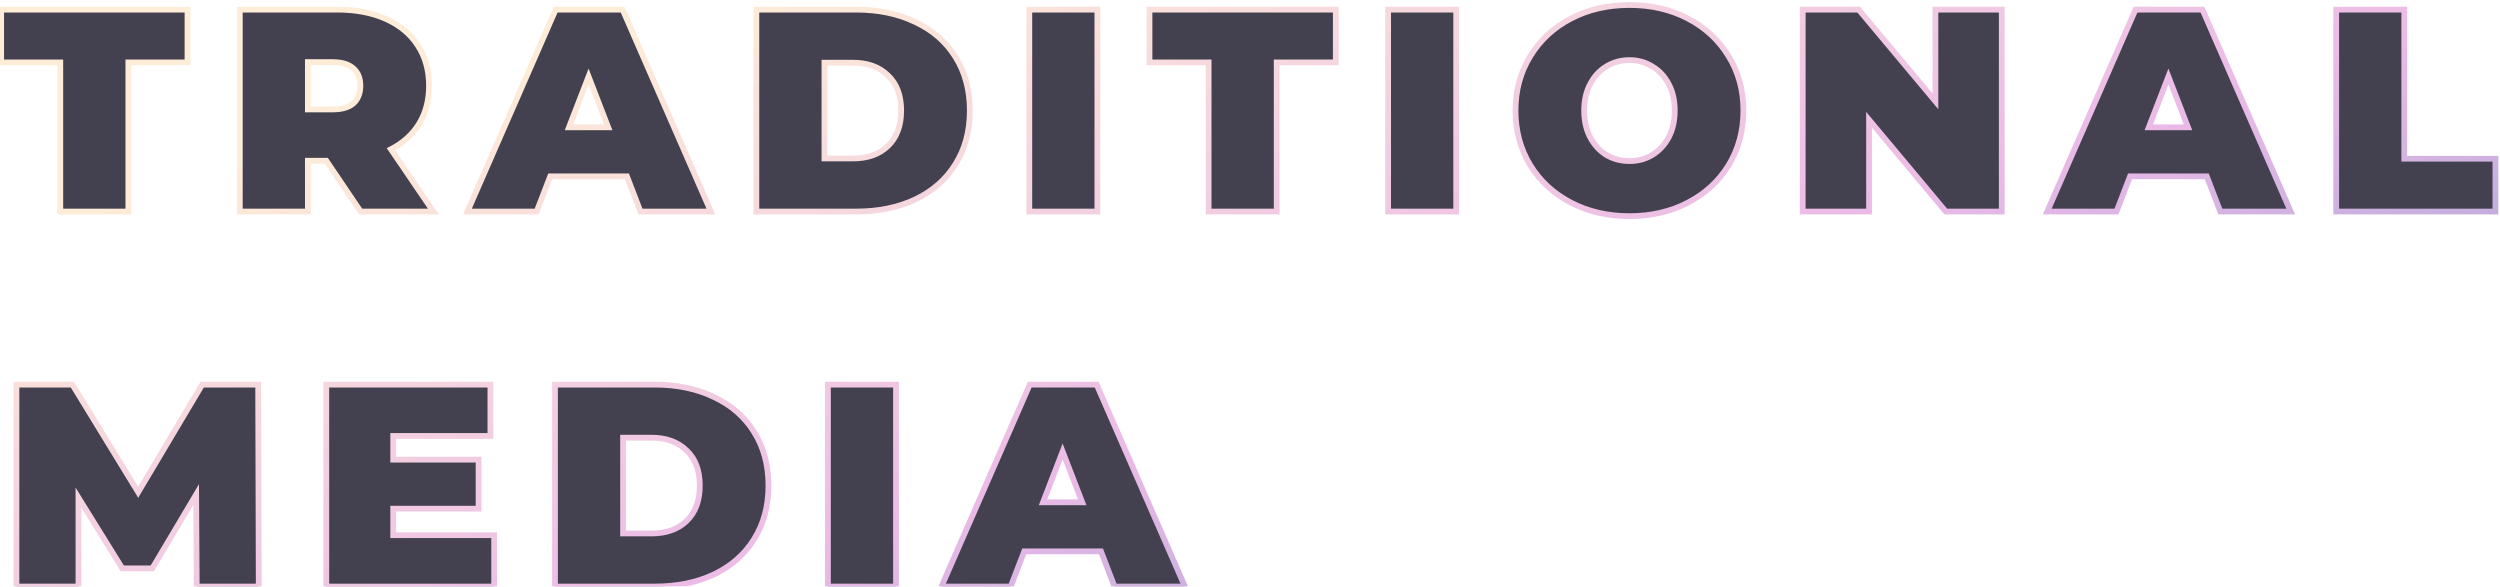
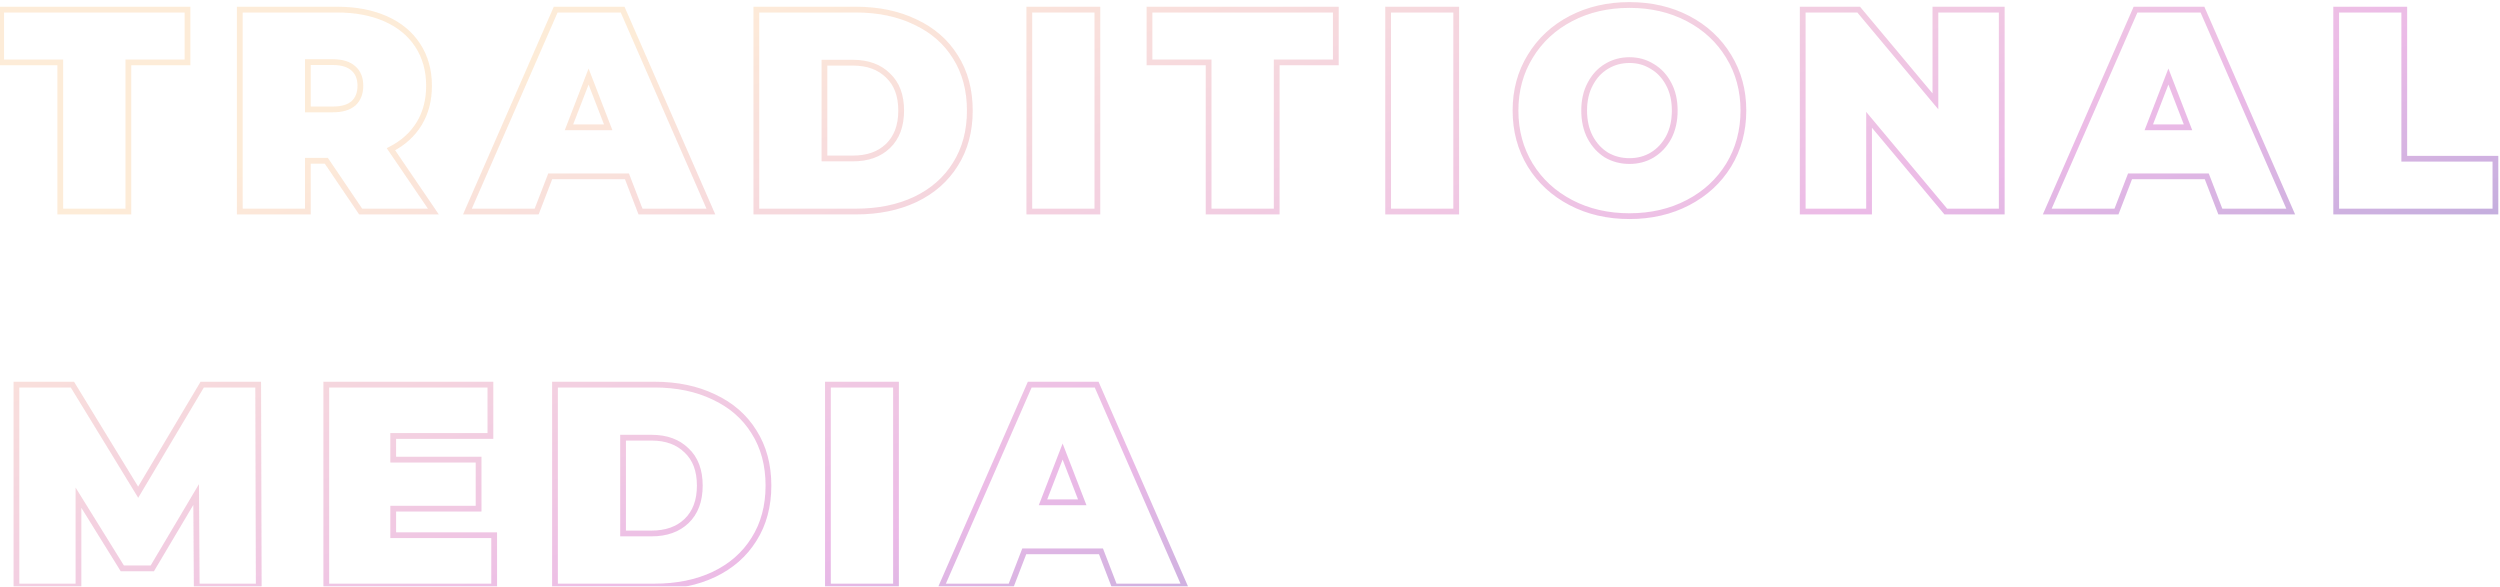
<svg xmlns="http://www.w3.org/2000/svg" width="260" height="61" viewBox="0 0 260 61" fill="none">
  <g opacity="0.8">
-     <path d="M6.27 6.49H0.12L0.12 1H19.5V6.49H13.35V22H6.27L6.27 6.49ZM33.939 16.72H32.019V22H24.939V1L35.049 1C36.989 1 38.679 1.32 40.119 1.96C41.559 2.6 42.669 3.52 43.449 4.72C44.229 5.92 44.619 7.32 44.619 8.92C44.619 10.42 44.279 11.73 43.599 12.85C42.919 13.97 41.939 14.86 40.659 15.52L45.069 22H37.509L33.939 16.72ZM37.479 8.92C37.479 8.14 37.239 7.54 36.759 7.12C36.279 6.68 35.559 6.46 34.599 6.46H32.019V11.38H34.599C35.559 11.38 36.279 11.17 36.759 10.75C37.239 10.31 37.479 9.7 37.479 8.92ZM65.202 18.34L57.222 18.34L55.812 22H48.612L57.792 1H64.752L73.932 22H66.612L65.202 18.34ZM63.252 13.24L61.212 7.96L59.172 13.24H63.252ZM78.662 1H89.012C91.352 1 93.412 1.43 95.192 2.29C96.992 3.13 98.382 4.34 99.362 5.92C100.362 7.5 100.862 9.36 100.862 11.5C100.862 13.64 100.362 15.5 99.362 17.08C98.382 18.66 96.992 19.88 95.192 20.74C93.412 21.58 91.352 22 89.012 22H78.662V1ZM88.712 16.48C90.232 16.48 91.442 16.05 92.342 15.19C93.262 14.31 93.722 13.08 93.722 11.5C93.722 9.92 93.262 8.7 92.342 7.84C91.442 6.96 90.232 6.52 88.712 6.52H85.742V16.48H88.712ZM107.047 1H114.127V22H107.047V1ZM125.696 6.49H119.546V1H138.926V6.49H132.776V22H125.696V6.49ZM144.365 1H151.445V22H144.365V1ZM169.463 22.48C167.203 22.48 165.173 22.01 163.373 21.07C161.573 20.13 160.163 18.83 159.143 17.17C158.123 15.49 157.613 13.6 157.613 11.5C157.613 9.4 158.123 7.52 159.143 5.86C160.163 4.18 161.573 2.87 163.373 1.93C165.173 0.99 167.203 0.52 169.463 0.52C171.723 0.52 173.753 0.99 175.553 1.93C177.353 2.87 178.763 4.18 179.783 5.86C180.803 7.52 181.313 9.4 181.313 11.5C181.313 13.6 180.803 15.49 179.783 17.17C178.763 18.83 177.353 20.13 175.553 21.07C173.753 22.01 171.723 22.48 169.463 22.48ZM169.463 16.75C170.343 16.75 171.133 16.54 171.833 16.12C172.553 15.68 173.123 15.07 173.543 14.29C173.963 13.49 174.173 12.56 174.173 11.5C174.173 10.44 173.963 9.52 173.543 8.74C173.123 7.94 172.553 7.33 171.833 6.91C171.133 6.47 170.343 6.25 169.463 6.25C168.583 6.25 167.783 6.47 167.063 6.91C166.363 7.33 165.803 7.94 165.383 8.74C164.963 9.52 164.753 10.44 164.753 11.5C164.753 12.56 164.963 13.49 165.383 14.29C165.803 15.07 166.363 15.68 167.063 16.12C167.783 16.54 168.583 16.75 169.463 16.75ZM208.183 1V22H202.363L194.383 12.46V22L187.483 22V1H193.303L201.283 10.54V1H208.183ZM229.504 18.34H221.524L220.114 22H212.914L222.094 1L229.054 1L238.234 22H230.914L229.504 18.34ZM227.554 13.24L225.514 7.96L223.474 13.24H227.554ZM242.964 1H250.044V16.51H259.524V22H242.964V1ZM20.46 61L20.4 51.43L15.84 59.11H12.72L8.16 51.76V61H1.71L1.71 40H7.53L14.37 51.19L21.03 40H26.85L26.91 61H20.46ZM51.393 55.66V61H33.933V40H51.003V45.34H40.893V47.8H49.773V52.9H40.893V55.66H51.393ZM57.719 40H68.069C70.409 40 72.469 40.43 74.249 41.29C76.049 42.13 77.439 43.34 78.419 44.92C79.419 46.5 79.919 48.36 79.919 50.5C79.919 52.64 79.419 54.5 78.419 56.08C77.439 57.66 76.049 58.88 74.249 59.74C72.469 60.58 70.409 61 68.069 61H57.719V40ZM67.769 55.48C69.289 55.48 70.499 55.05 71.399 54.19C72.319 53.31 72.779 52.08 72.779 50.5C72.779 48.92 72.319 47.7 71.399 46.84C70.499 45.96 69.289 45.52 67.769 45.52H64.799V55.48H67.769ZM86.104 40H93.184V61H86.104V40ZM114.502 57.34H106.522L105.112 61H97.912L107.092 40H114.052L123.232 61H115.912L114.502 57.34ZM112.552 52.24L110.512 46.96L108.472 52.24H112.552Z" fill="#141223" />
    <path d="M6.27 6.49H6.57V6.19H6.27V6.49ZM0.12 6.49H-0.18L-0.18 6.79H0.12L0.12 6.49ZM0.12 1L0.12 0.7H-0.18V1H0.12ZM19.5 1H19.8V0.7H19.5V1ZM19.5 6.49V6.79H19.8V6.49H19.5ZM13.35 6.49V6.19H13.05V6.49H13.35ZM13.35 22V22.3H13.65V22H13.35ZM6.27 22H5.97V22.3H6.27V22ZM6.27 6.19H0.12L0.12 6.79H6.27V6.19ZM0.42 6.49L0.42 1H-0.18L-0.18 6.49H0.42ZM0.12 1.3H19.5V0.7H0.12L0.12 1.3ZM19.2 1V6.49H19.8V1H19.2ZM19.5 6.19H13.35V6.79H19.5V6.19ZM13.05 6.49V22H13.65V6.49H13.05ZM13.35 21.7H6.27V22.3H13.35V21.7ZM6.57 22L6.57 6.49H5.97L5.97 22H6.57ZM33.939 16.72L34.187 16.552L34.098 16.42H33.939V16.72ZM32.019 16.72V16.42H31.719V16.72H32.019ZM32.019 22V22.3H32.319V22H32.019ZM24.939 22H24.639V22.3H24.939V22ZM24.939 1V0.7H24.639V1H24.939ZM40.119 1.96L39.997 2.234L39.997 2.234L40.119 1.96ZM43.449 4.72L43.197 4.883L43.197 4.883L43.449 4.72ZM43.599 12.85L43.343 12.694L43.343 12.694L43.599 12.85ZM40.659 15.52L40.521 15.253L40.22 15.409L40.411 15.689L40.659 15.52ZM45.069 22V22.3H45.636L45.317 21.831L45.069 22ZM37.509 22L37.26 22.168L37.35 22.3H37.509V22ZM36.759 7.12L36.556 7.341L36.561 7.346L36.759 7.12ZM32.019 6.46V6.16L31.719 6.16V6.46L32.019 6.46ZM32.019 11.38H31.719V11.68H32.019V11.38ZM36.759 10.75L36.956 10.976L36.962 10.971L36.759 10.75ZM33.939 16.42H32.019V17.02H33.939V16.42ZM31.719 16.72V22H32.319V16.72H31.719ZM32.019 21.7H24.939V22.3H32.019V21.7ZM25.239 22V1H24.639V22H25.239ZM24.939 1.3L35.049 1.3V0.7L24.939 0.7V1.3ZM35.049 1.3C36.956 1.3 38.603 1.615 39.997 2.234L40.241 1.686C38.755 1.025 37.021 0.7 35.049 0.7V1.3ZM39.997 2.234C41.39 2.853 42.452 3.737 43.197 4.883L43.7 4.556C42.886 3.303 41.728 2.347 40.241 1.686L39.997 2.234ZM43.197 4.883C43.942 6.029 44.319 7.371 44.319 8.92H44.919C44.919 7.269 44.516 5.811 43.7 4.556L43.197 4.883ZM44.319 8.92C44.319 10.373 43.99 11.628 43.343 12.694L43.855 13.006C44.568 11.832 44.919 10.467 44.919 8.92H44.319ZM43.343 12.694C42.694 13.762 41.757 14.616 40.521 15.253L40.796 15.787C42.12 15.104 43.144 14.178 43.855 13.006L43.343 12.694ZM40.411 15.689L44.821 22.169L45.317 21.831L40.907 15.351L40.411 15.689ZM45.069 21.7H37.509V22.3H45.069V21.7ZM37.757 21.832L34.187 16.552L33.69 16.888L37.26 22.168L37.757 21.832ZM37.779 8.92C37.779 8.074 37.516 7.384 36.956 6.894L36.561 7.346C36.962 7.696 37.179 8.206 37.179 8.92H37.779ZM36.962 6.899C36.405 6.389 35.599 6.16 34.599 6.16V6.76C35.519 6.76 36.153 6.971 36.556 7.341L36.962 6.899ZM34.599 6.16H32.019V6.76H34.599V6.16ZM31.719 6.46V11.38H32.319V6.46L31.719 6.46ZM32.019 11.68H34.599V11.08H32.019V11.68ZM34.599 11.68C35.596 11.68 36.4 11.463 36.956 10.976L36.561 10.524C36.158 10.877 35.522 11.08 34.599 11.08V11.68ZM36.962 10.971C37.516 10.463 37.779 9.766 37.779 8.92H37.179C37.179 9.634 36.962 10.157 36.556 10.529L36.962 10.971ZM65.202 18.34L65.482 18.232L65.408 18.04H65.202V18.34ZM57.222 18.34V18.04H57.017L56.943 18.232L57.222 18.34ZM55.812 22V22.3H56.018L56.092 22.108L55.812 22ZM48.612 22L48.337 21.88L48.154 22.3H48.612V22ZM57.792 1V0.7H57.596L57.517 0.88L57.792 1ZM64.752 1L65.027 0.88L64.949 0.7H64.752V1ZM73.932 22V22.3H74.391L74.207 21.88L73.932 22ZM66.612 22L66.332 22.108L66.406 22.3H66.612V22ZM63.252 13.24V13.54H63.69L63.532 13.132L63.252 13.24ZM61.212 7.96L61.492 7.852L61.212 7.128L60.933 7.852L61.212 7.96ZM59.172 13.24L58.893 13.132L58.735 13.54H59.172V13.24ZM65.202 18.04L57.222 18.04V18.64L65.202 18.64V18.04ZM56.943 18.232L55.532 21.892L56.092 22.108L57.502 18.448L56.943 18.232ZM55.812 21.7H48.612V22.3H55.812V21.7ZM48.887 22.12L58.067 1.12L57.517 0.88L48.337 21.88L48.887 22.12ZM57.792 1.3H64.752V0.7H57.792V1.3ZM64.478 1.12L73.657 22.12L74.207 21.88L65.027 0.88L64.478 1.12ZM73.932 21.7H66.612V22.3H73.932V21.7ZM66.892 21.892L65.482 18.232L64.922 18.448L66.332 22.108L66.892 21.892ZM63.532 13.132L61.492 7.852L60.933 8.068L62.973 13.348L63.532 13.132ZM60.933 7.852L58.893 13.132L59.452 13.348L61.492 8.068L60.933 7.852ZM59.172 13.54H63.252V12.94H59.172V13.54ZM78.662 1V0.7H78.362V1H78.662ZM95.192 2.29L95.062 2.56L95.066 2.562L95.192 2.29ZM99.362 5.92L99.107 6.078L99.109 6.08L99.362 5.92ZM99.362 17.08L99.109 16.92L99.107 16.922L99.362 17.08ZM95.192 20.74L95.32 21.011L95.322 21.011L95.192 20.74ZM78.662 22H78.362V22.3H78.662V22ZM92.342 15.19L92.55 15.407L92.55 15.407L92.342 15.19ZM92.342 7.84L92.133 8.055L92.138 8.059L92.342 7.84ZM85.742 6.52V6.22H85.442V6.52H85.742ZM85.742 16.48H85.442V16.78H85.742V16.48ZM78.662 1.3H89.012V0.7H78.662V1.3ZM89.012 1.3C91.315 1.3 93.329 1.723 95.062 2.56L95.323 2.02C93.495 1.137 91.389 0.7 89.012 0.7V1.3ZM95.066 2.562C96.816 3.379 98.16 4.551 99.107 6.078L99.617 5.762C98.604 4.129 97.168 2.881 95.319 2.018L95.066 2.562ZM99.109 6.08C100.074 7.606 100.562 9.408 100.562 11.5H101.162C101.162 9.312 100.65 7.394 99.616 5.76L99.109 6.08ZM100.562 11.5C100.562 13.592 100.074 15.394 99.109 16.92L99.616 17.24C100.65 15.606 101.162 13.688 101.162 11.5H100.562ZM99.107 16.922C98.16 18.45 96.815 19.632 95.063 20.469L95.322 21.011C97.169 20.128 98.605 18.87 99.617 17.238L99.107 16.922ZM95.064 20.469C93.331 21.287 91.316 21.7 89.012 21.7V22.3C91.388 22.3 93.493 21.873 95.32 21.011L95.064 20.469ZM89.012 21.7H78.662V22.3H89.012V21.7ZM78.962 22V1H78.362V22H78.962ZM88.712 16.78C90.291 16.78 91.582 16.331 92.55 15.407L92.135 14.973C91.303 15.768 90.173 16.18 88.712 16.18V16.78ZM92.55 15.407C93.543 14.457 94.022 13.141 94.022 11.5H93.422C93.422 13.019 92.982 14.163 92.135 14.973L92.55 15.407ZM94.022 11.5C94.022 9.859 93.543 8.551 92.547 7.621L92.138 8.059C92.982 8.849 93.422 9.981 93.422 11.5H94.022ZM92.552 7.625C91.585 6.68 90.293 6.22 88.712 6.22V6.82C90.171 6.82 91.3 7.24 92.133 8.055L92.552 7.625ZM88.712 6.22H85.742V6.82H88.712V6.22ZM85.442 6.52V16.48H86.042V6.52H85.442ZM85.742 16.78H88.712V16.18H85.742V16.78ZM107.047 1V0.7H106.747V1H107.047ZM114.127 1H114.427V0.7H114.127V1ZM114.127 22V22.3H114.427V22H114.127ZM107.047 22H106.747V22.3H107.047V22ZM107.047 1.3H114.127V0.7H107.047V1.3ZM113.827 1V22H114.427V1H113.827ZM114.127 21.7H107.047V22.3H114.127V21.7ZM107.347 22V1H106.747V22H107.347ZM125.696 6.49H125.996V6.19H125.696V6.49ZM119.546 6.49H119.246V6.79H119.546V6.49ZM119.546 1V0.7H119.246V1H119.546ZM138.926 1H139.226V0.7H138.926V1ZM138.926 6.49V6.79H139.226V6.49H138.926ZM132.776 6.49V6.19H132.476V6.49H132.776ZM132.776 22V22.3H133.076V22H132.776ZM125.696 22H125.396V22.3H125.696V22ZM125.696 6.19H119.546V6.79H125.696V6.19ZM119.846 6.49V1H119.246V6.49H119.846ZM119.546 1.3H138.926V0.7H119.546V1.3ZM138.626 1V6.49H139.226V1H138.626ZM138.926 6.19H132.776V6.79H138.926V6.19ZM132.476 6.49V22H133.076V6.49H132.476ZM132.776 21.7H125.696V22.3H132.776V21.7ZM125.996 22V6.49H125.396V22H125.996ZM144.365 1V0.7H144.065V1H144.365ZM151.445 1H151.745V0.7H151.445V1ZM151.445 22V22.3H151.745V22H151.445ZM144.365 22H144.065V22.3H144.365V22ZM144.365 1.3H151.445V0.7H144.365V1.3ZM151.145 1V22H151.745V1H151.145ZM151.445 21.7H144.365V22.3H151.445V21.7ZM144.665 22V1H144.065V22H144.665ZM163.373 21.07L163.512 20.804L163.373 21.07ZM159.143 17.17L158.887 17.326L158.887 17.327L159.143 17.17ZM159.143 5.86L159.399 6.017L159.399 6.016L159.143 5.86ZM175.553 1.93L175.692 1.664L175.692 1.664L175.553 1.93ZM179.783 5.86L179.527 6.016L179.527 6.017L179.783 5.86ZM179.783 17.17L180.039 17.327L180.039 17.326L179.783 17.17ZM175.553 21.07L175.692 21.336L175.692 21.336L175.553 21.07ZM171.833 16.12L171.987 16.377L171.989 16.376L171.833 16.12ZM173.543 14.29L173.807 14.432L173.809 14.429L173.543 14.29ZM173.543 8.74L173.277 8.879L173.279 8.882L173.543 8.74ZM171.833 6.91L171.673 7.164L171.682 7.169L171.833 6.91ZM167.063 6.91L167.217 7.167L167.219 7.166L167.063 6.91ZM165.383 8.74L165.647 8.882L165.649 8.879L165.383 8.74ZM165.383 14.29L165.117 14.43L165.119 14.432L165.383 14.29ZM167.063 16.12L166.903 16.374L166.912 16.379L167.063 16.12ZM169.463 22.18C167.246 22.18 165.264 21.719 163.512 20.804L163.234 21.336C165.082 22.301 167.16 22.78 169.463 22.78V22.18ZM163.512 20.804C161.758 19.888 160.389 18.625 159.399 17.013L158.887 17.327C159.937 19.035 161.388 20.372 163.234 21.336L163.512 20.804ZM159.399 17.014C158.41 15.384 157.913 13.549 157.913 11.5H157.313C157.313 13.651 157.836 15.595 158.887 17.326L159.399 17.014ZM157.913 11.5C157.913 9.451 158.41 7.626 159.399 6.017L158.887 5.703C157.836 7.414 157.313 9.349 157.313 11.5H157.913ZM159.399 6.016C160.39 4.384 161.759 3.111 163.512 2.196L163.234 1.664C161.387 2.629 159.936 3.976 158.887 5.704L159.399 6.016ZM163.512 2.196C165.264 1.281 167.246 0.82 169.463 0.82V0.22C167.16 0.22 165.082 0.699 163.234 1.664L163.512 2.196ZM169.463 0.82C171.68 0.82 173.662 1.281 175.414 2.196L175.692 1.664C173.844 0.699 171.766 0.22 169.463 0.22V0.82ZM175.414 2.196C177.167 3.111 178.536 4.384 179.527 6.016L180.039 5.704C178.99 3.976 177.539 2.629 175.692 1.664L175.414 2.196ZM179.527 6.017C180.516 7.626 181.013 9.451 181.013 11.5H181.613C181.613 9.349 181.09 7.414 180.039 5.703L179.527 6.017ZM181.013 11.5C181.013 13.549 180.516 15.384 179.527 17.014L180.039 17.326C181.09 15.595 181.613 13.651 181.613 11.5H181.013ZM179.527 17.013C178.537 18.625 177.168 19.888 175.414 20.804L175.692 21.336C177.538 20.372 178.989 19.035 180.039 17.327L179.527 17.013ZM175.414 20.804C173.662 21.719 171.68 22.18 169.463 22.18V22.78C171.766 22.78 173.844 22.301 175.692 21.336L175.414 20.804ZM169.463 17.05C170.393 17.05 171.237 16.827 171.987 16.377L171.679 15.863C171.029 16.253 170.293 16.45 169.463 16.45V17.05ZM171.989 16.376C172.757 15.907 173.363 15.257 173.807 14.432L173.279 14.148C172.883 14.883 172.349 15.453 171.677 15.864L171.989 16.376ZM173.809 14.429C174.255 13.58 174.473 12.6 174.473 11.5H173.873C173.873 12.52 173.671 13.4 173.277 14.15L173.809 14.429ZM174.473 11.5C174.473 10.4 174.255 9.429 173.807 8.598L173.279 8.882C173.671 9.611 173.873 10.48 173.873 11.5H174.473ZM173.809 8.601C173.365 7.755 172.757 7.102 171.984 6.651L171.682 7.169C172.349 7.558 172.881 8.125 173.277 8.879L173.809 8.601ZM171.993 6.656C171.242 6.184 170.396 5.95 169.463 5.95V6.55C170.29 6.55 171.024 6.756 171.673 7.164L171.993 6.656ZM169.463 5.95C168.53 5.95 167.676 6.184 166.907 6.654L167.219 7.166C167.89 6.756 168.636 6.55 169.463 6.55V5.95ZM166.909 6.653C166.156 7.104 165.56 7.757 165.117 8.601L165.649 8.879C166.046 8.123 166.569 7.556 167.217 7.167L166.909 6.653ZM165.119 8.598C164.671 9.429 164.453 10.4 164.453 11.5H165.053C165.053 10.48 165.255 9.611 165.647 8.882L165.119 8.598ZM164.453 11.5C164.453 12.6 164.671 13.58 165.117 14.429L165.649 14.15C165.255 13.4 165.053 12.52 165.053 11.5H164.453ZM165.119 14.432C165.562 15.255 166.156 15.904 166.903 16.374L167.223 15.866C166.57 15.456 166.044 14.886 165.647 14.148L165.119 14.432ZM166.912 16.379C167.68 16.827 168.533 17.05 169.463 17.05V16.45C168.633 16.45 167.886 16.253 167.214 15.861L166.912 16.379ZM208.183 1H208.483V0.7H208.183V1ZM208.183 22V22.3H208.483V22H208.183ZM202.363 22L202.133 22.192L202.222 22.3H202.363V22ZM194.383 12.46L194.613 12.268L194.083 11.634V12.46H194.383ZM194.383 22V22.3H194.683V22H194.383ZM187.483 22H187.183V22.3H187.483V22ZM187.483 1V0.7H187.183V1H187.483ZM193.303 1L193.533 0.808L193.443 0.7H193.303V1ZM201.283 10.54L201.053 10.732L201.583 11.366V10.54H201.283ZM201.283 1V0.7H200.983V1H201.283ZM207.883 1V22H208.483V1H207.883ZM208.183 21.7H202.363V22.3H208.183V21.7ZM202.593 21.808L194.613 12.268L194.153 12.652L202.133 22.192L202.593 21.808ZM194.083 12.46V22H194.683V12.46H194.083ZM194.383 21.7L187.483 21.7V22.3L194.383 22.3V21.7ZM187.783 22V1H187.183V22H187.783ZM187.483 1.3H193.303V0.7H187.483V1.3ZM193.073 1.192L201.053 10.732L201.513 10.348L193.533 0.808L193.073 1.192ZM201.583 10.54V1H200.983V10.54H201.583ZM201.283 1.3H208.183V0.7H201.283V1.3ZM229.504 18.34L229.784 18.232L229.71 18.04H229.504V18.34ZM221.524 18.34V18.04H221.318L221.244 18.232L221.524 18.34ZM220.114 22V22.3H220.32L220.394 22.108L220.114 22ZM212.914 22L212.639 21.88L212.455 22.3H212.914V22ZM222.094 1V0.7H221.898L221.819 0.88L222.094 1ZM229.054 1L229.329 0.88L229.25 0.7H229.054V1ZM238.234 22V22.3H238.693L238.509 21.88L238.234 22ZM230.914 22L230.634 22.108L230.708 22.3H230.914V22ZM227.554 13.24V13.54H227.991L227.834 13.132L227.554 13.24ZM225.514 7.96L225.794 7.852L225.514 7.128L225.234 7.852L225.514 7.96ZM223.474 13.24L223.194 13.132L223.036 13.54H223.474V13.24ZM229.504 18.04H221.524V18.64H229.504V18.04ZM221.244 18.232L219.834 21.892L220.394 22.108L221.804 18.448L221.244 18.232ZM220.114 21.7H212.914V22.3H220.114V21.7ZM213.189 22.12L222.369 1.12L221.819 0.88L212.639 21.88L213.189 22.12ZM222.094 1.3L229.054 1.3V0.7L222.094 0.7V1.3ZM228.779 1.12L237.959 22.12L238.509 21.88L229.329 0.88L228.779 1.12ZM238.234 21.7H230.914V22.3H238.234V21.7ZM231.194 21.892L229.784 18.232L229.224 18.448L230.634 22.108L231.194 21.892ZM227.834 13.132L225.794 7.852L225.234 8.068L227.274 13.348L227.834 13.132ZM225.234 7.852L223.194 13.132L223.754 13.348L225.794 8.068L225.234 7.852ZM223.474 13.54H227.554V12.94H223.474V13.54ZM242.964 1V0.7H242.664V1H242.964ZM250.044 1H250.344V0.7H250.044V1ZM250.044 16.51H249.744V16.81H250.044V16.51ZM259.524 16.51H259.824V16.21H259.524V16.51ZM259.524 22V22.3H259.824V22H259.524ZM242.964 22H242.664V22.3H242.964V22ZM242.964 1.3H250.044V0.7H242.964V1.3ZM249.744 1V16.51H250.344V1H249.744ZM250.044 16.81H259.524V16.21H250.044V16.81ZM259.224 16.51V22H259.824V16.51H259.224ZM259.524 21.7H242.964V22.3H259.524V21.7ZM243.264 22V1H242.664V22H243.264ZM20.46 61L20.16 61.002L20.162 61.3H20.46V61ZM20.4 51.43L20.7 51.428L20.693 50.349L20.142 51.277L20.4 51.43ZM15.84 59.11V59.41H16.011L16.098 59.263L15.84 59.11ZM12.72 59.11L12.465 59.268L12.553 59.41H12.72V59.11ZM8.16 51.76L8.415 51.602L7.86 50.707V51.76H8.16ZM8.16 61V61.3H8.46V61H8.16ZM1.71 61H1.41V61.3H1.71V61ZM1.71 40V39.7H1.41V40H1.71ZM7.53 40L7.786 39.843L7.698 39.7H7.53V40ZM14.37 51.19L14.114 51.346L14.373 51.771L14.628 51.343L14.37 51.19ZM21.03 40V39.7H20.859L20.772 39.847L21.03 40ZM26.85 40L27.15 39.999L27.149 39.7H26.85V40ZM26.91 61V61.3H27.211L27.21 60.999L26.91 61ZM20.76 60.998L20.7 51.428L20.1 51.432L20.16 61.002L20.76 60.998ZM20.142 51.277L15.582 58.957L16.098 59.263L20.658 51.583L20.142 51.277ZM15.84 58.81H12.72V59.41H15.84V58.81ZM12.975 58.952L8.415 51.602L7.905 51.918L12.465 59.268L12.975 58.952ZM7.86 51.76V61H8.46V51.76H7.86ZM8.16 60.7H1.71V61.3H8.16V60.7ZM2.01 61L2.01 40H1.41L1.41 61H2.01ZM1.71 40.3H7.53L7.53 39.7H1.71V40.3ZM7.274 40.157L14.114 51.346L14.626 51.033L7.786 39.843L7.274 40.157ZM14.628 51.343L21.288 40.153L20.772 39.847L14.112 51.037L14.628 51.343ZM21.03 40.3H26.85V39.7H21.03V40.3ZM26.55 40.001L26.61 61.001L27.21 60.999L27.15 39.999L26.55 40.001ZM26.91 60.7H20.46V61.3H26.91V60.7ZM51.393 55.66H51.693V55.36H51.393V55.66ZM51.393 61V61.3H51.693V61H51.393ZM33.933 61H33.633V61.3H33.933V61ZM33.933 40V39.7H33.633V40H33.933ZM51.003 40H51.303V39.7H51.003V40ZM51.003 45.34V45.64H51.303V45.34H51.003ZM40.893 45.34V45.04H40.593V45.34H40.893ZM40.893 47.8H40.593V48.1H40.893V47.8ZM49.773 47.8H50.073V47.5H49.773V47.8ZM49.773 52.9V53.2H50.073V52.9H49.773ZM40.893 52.9V52.6H40.593V52.9H40.893ZM40.893 55.66H40.593V55.96H40.893V55.66ZM51.093 55.66V61H51.693V55.66H51.093ZM51.393 60.7H33.933V61.3H51.393V60.7ZM34.233 61V40H33.633V61H34.233ZM33.933 40.3H51.003V39.7H33.933V40.3ZM50.703 40V45.34H51.303V40H50.703ZM51.003 45.04H40.893V45.64H51.003V45.04ZM40.593 45.34V47.8H41.193V45.34H40.593ZM40.893 48.1H49.773V47.5H40.893V48.1ZM49.473 47.8V52.9H50.073V47.8H49.473ZM49.773 52.6H40.893V53.2H49.773V52.6ZM40.593 52.9V55.66H41.193V52.9H40.593ZM40.893 55.96H51.393V55.36H40.893V55.96ZM57.719 40V39.7H57.419V40H57.719ZM74.249 41.29L74.118 41.56L74.122 41.562L74.249 41.29ZM78.419 44.92L78.164 45.078L78.165 45.08L78.419 44.92ZM78.419 56.08L78.165 55.92L78.164 55.922L78.419 56.08ZM74.249 59.74L74.377 60.011L74.378 60.011L74.249 59.74ZM57.719 61H57.419V61.3H57.719V61ZM71.399 54.19L71.606 54.407L71.606 54.407L71.399 54.19ZM71.399 46.84L71.189 47.055L71.194 47.059L71.399 46.84ZM64.799 45.52V45.22H64.499V45.52H64.799ZM64.799 55.48H64.499V55.78H64.799V55.48ZM57.719 40.3H68.069V39.7H57.719V40.3ZM68.069 40.3C70.372 40.3 72.386 40.723 74.118 41.56L74.379 41.02C72.552 40.137 70.446 39.7 68.069 39.7V40.3ZM74.122 41.562C75.873 42.379 77.216 43.551 78.164 45.078L78.674 44.762C77.661 43.129 76.225 41.881 74.376 41.018L74.122 41.562ZM78.165 45.08C79.13 46.606 79.619 48.408 79.619 50.5H80.219C80.219 48.312 79.707 46.394 78.672 44.76L78.165 45.08ZM79.619 50.5C79.619 52.592 79.13 54.394 78.165 55.92L78.672 56.24C79.707 54.606 80.219 52.688 80.219 50.5H79.619ZM78.164 55.922C77.216 57.45 75.871 58.632 74.119 59.469L74.378 60.011C76.226 59.128 77.661 57.87 78.674 56.238L78.164 55.922ZM74.121 59.469C72.388 60.287 70.373 60.7 68.069 60.7V61.3C70.445 61.3 72.55 60.873 74.377 60.011L74.121 59.469ZM68.069 60.7H57.719V61.3H68.069V60.7ZM58.019 61V40H57.419V61H58.019ZM67.769 55.78C69.348 55.78 70.638 55.331 71.606 54.407L71.191 53.973C70.359 54.769 69.229 55.18 67.769 55.18V55.78ZM71.606 54.407C72.599 53.457 73.079 52.141 73.079 50.5H72.479C72.479 52.019 72.038 53.163 71.191 53.973L71.606 54.407ZM73.079 50.5C73.079 48.859 72.599 47.551 71.603 46.621L71.194 47.059C72.038 47.849 72.479 48.98 72.479 50.5H73.079ZM71.608 46.626C70.641 45.68 69.35 45.22 67.769 45.22V45.82C69.228 45.82 70.356 46.24 71.189 47.054L71.608 46.626ZM67.769 45.22H64.799V45.82H67.769V45.22ZM64.499 45.52V55.48H65.099V45.52H64.499ZM64.799 55.78H67.769V55.18H64.799V55.78ZM86.104 40V39.7H85.804V40H86.104ZM93.184 40H93.484V39.7H93.184V40ZM93.184 61V61.3H93.484V61H93.184ZM86.104 61H85.804V61.3H86.104V61ZM86.104 40.3H93.184V39.7H86.104V40.3ZM92.884 40V61H93.484V40H92.884ZM93.184 60.7H86.104V61.3H93.184V60.7ZM86.404 61V40H85.804V61H86.404ZM114.502 57.34L114.782 57.232L114.708 57.04H114.502V57.34ZM106.522 57.34V57.04H106.316L106.242 57.232L106.522 57.34ZM105.112 61V61.3H105.318L105.392 61.108L105.112 61ZM97.912 61L97.637 60.88L97.454 61.3H97.912V61ZM107.092 40V39.7H106.896L106.817 39.88L107.092 40ZM114.052 40L114.327 39.88L114.248 39.7H114.052V40ZM123.232 61V61.3H123.691L123.507 60.88L123.232 61ZM115.912 61L115.632 61.108L115.706 61.3H115.912V61ZM112.552 52.24V52.54H112.99L112.832 52.132L112.552 52.24ZM110.512 46.96L110.792 46.852L110.512 46.128L110.232 46.852L110.512 46.96ZM108.472 52.24L108.192 52.132L108.035 52.54H108.472V52.24ZM114.502 57.04H106.522V57.64H114.502V57.04ZM106.242 57.232L104.832 60.892L105.392 61.108L106.802 57.448L106.242 57.232ZM105.112 60.7H97.912V61.3H105.112V60.7ZM98.187 61.12L107.367 40.12L106.817 39.88L97.637 60.88L98.187 61.12ZM107.092 40.3H114.052V39.7H107.092V40.3ZM113.777 40.12L122.957 61.12L123.507 60.88L114.327 39.88L113.777 40.12ZM123.232 60.7H115.912V61.3H123.232V60.7ZM116.192 60.892L114.782 57.232L114.222 57.448L115.632 61.108L116.192 60.892ZM112.832 52.132L110.792 46.852L110.232 47.068L112.272 52.348L112.832 52.132ZM110.232 46.852L108.192 52.132L108.752 52.348L110.792 47.068L110.232 46.852ZM108.472 52.54H112.552V51.94H108.472V52.54Z" fill="url(#paint0_linear_108_434)" />
  </g>
  <defs>
    <linearGradient id="paint0_linear_108_434" x1="1.174" y1="24.76" x2="35.881" y2="131.039" gradientUnits="userSpaceOnUse">
      <stop stop-color="#FDE7CE" />
      <stop offset="0.516" stop-color="#E6A9E1" />
      <stop offset="1" stop-color="#6580C2" />
    </linearGradient>
  </defs>
</svg>